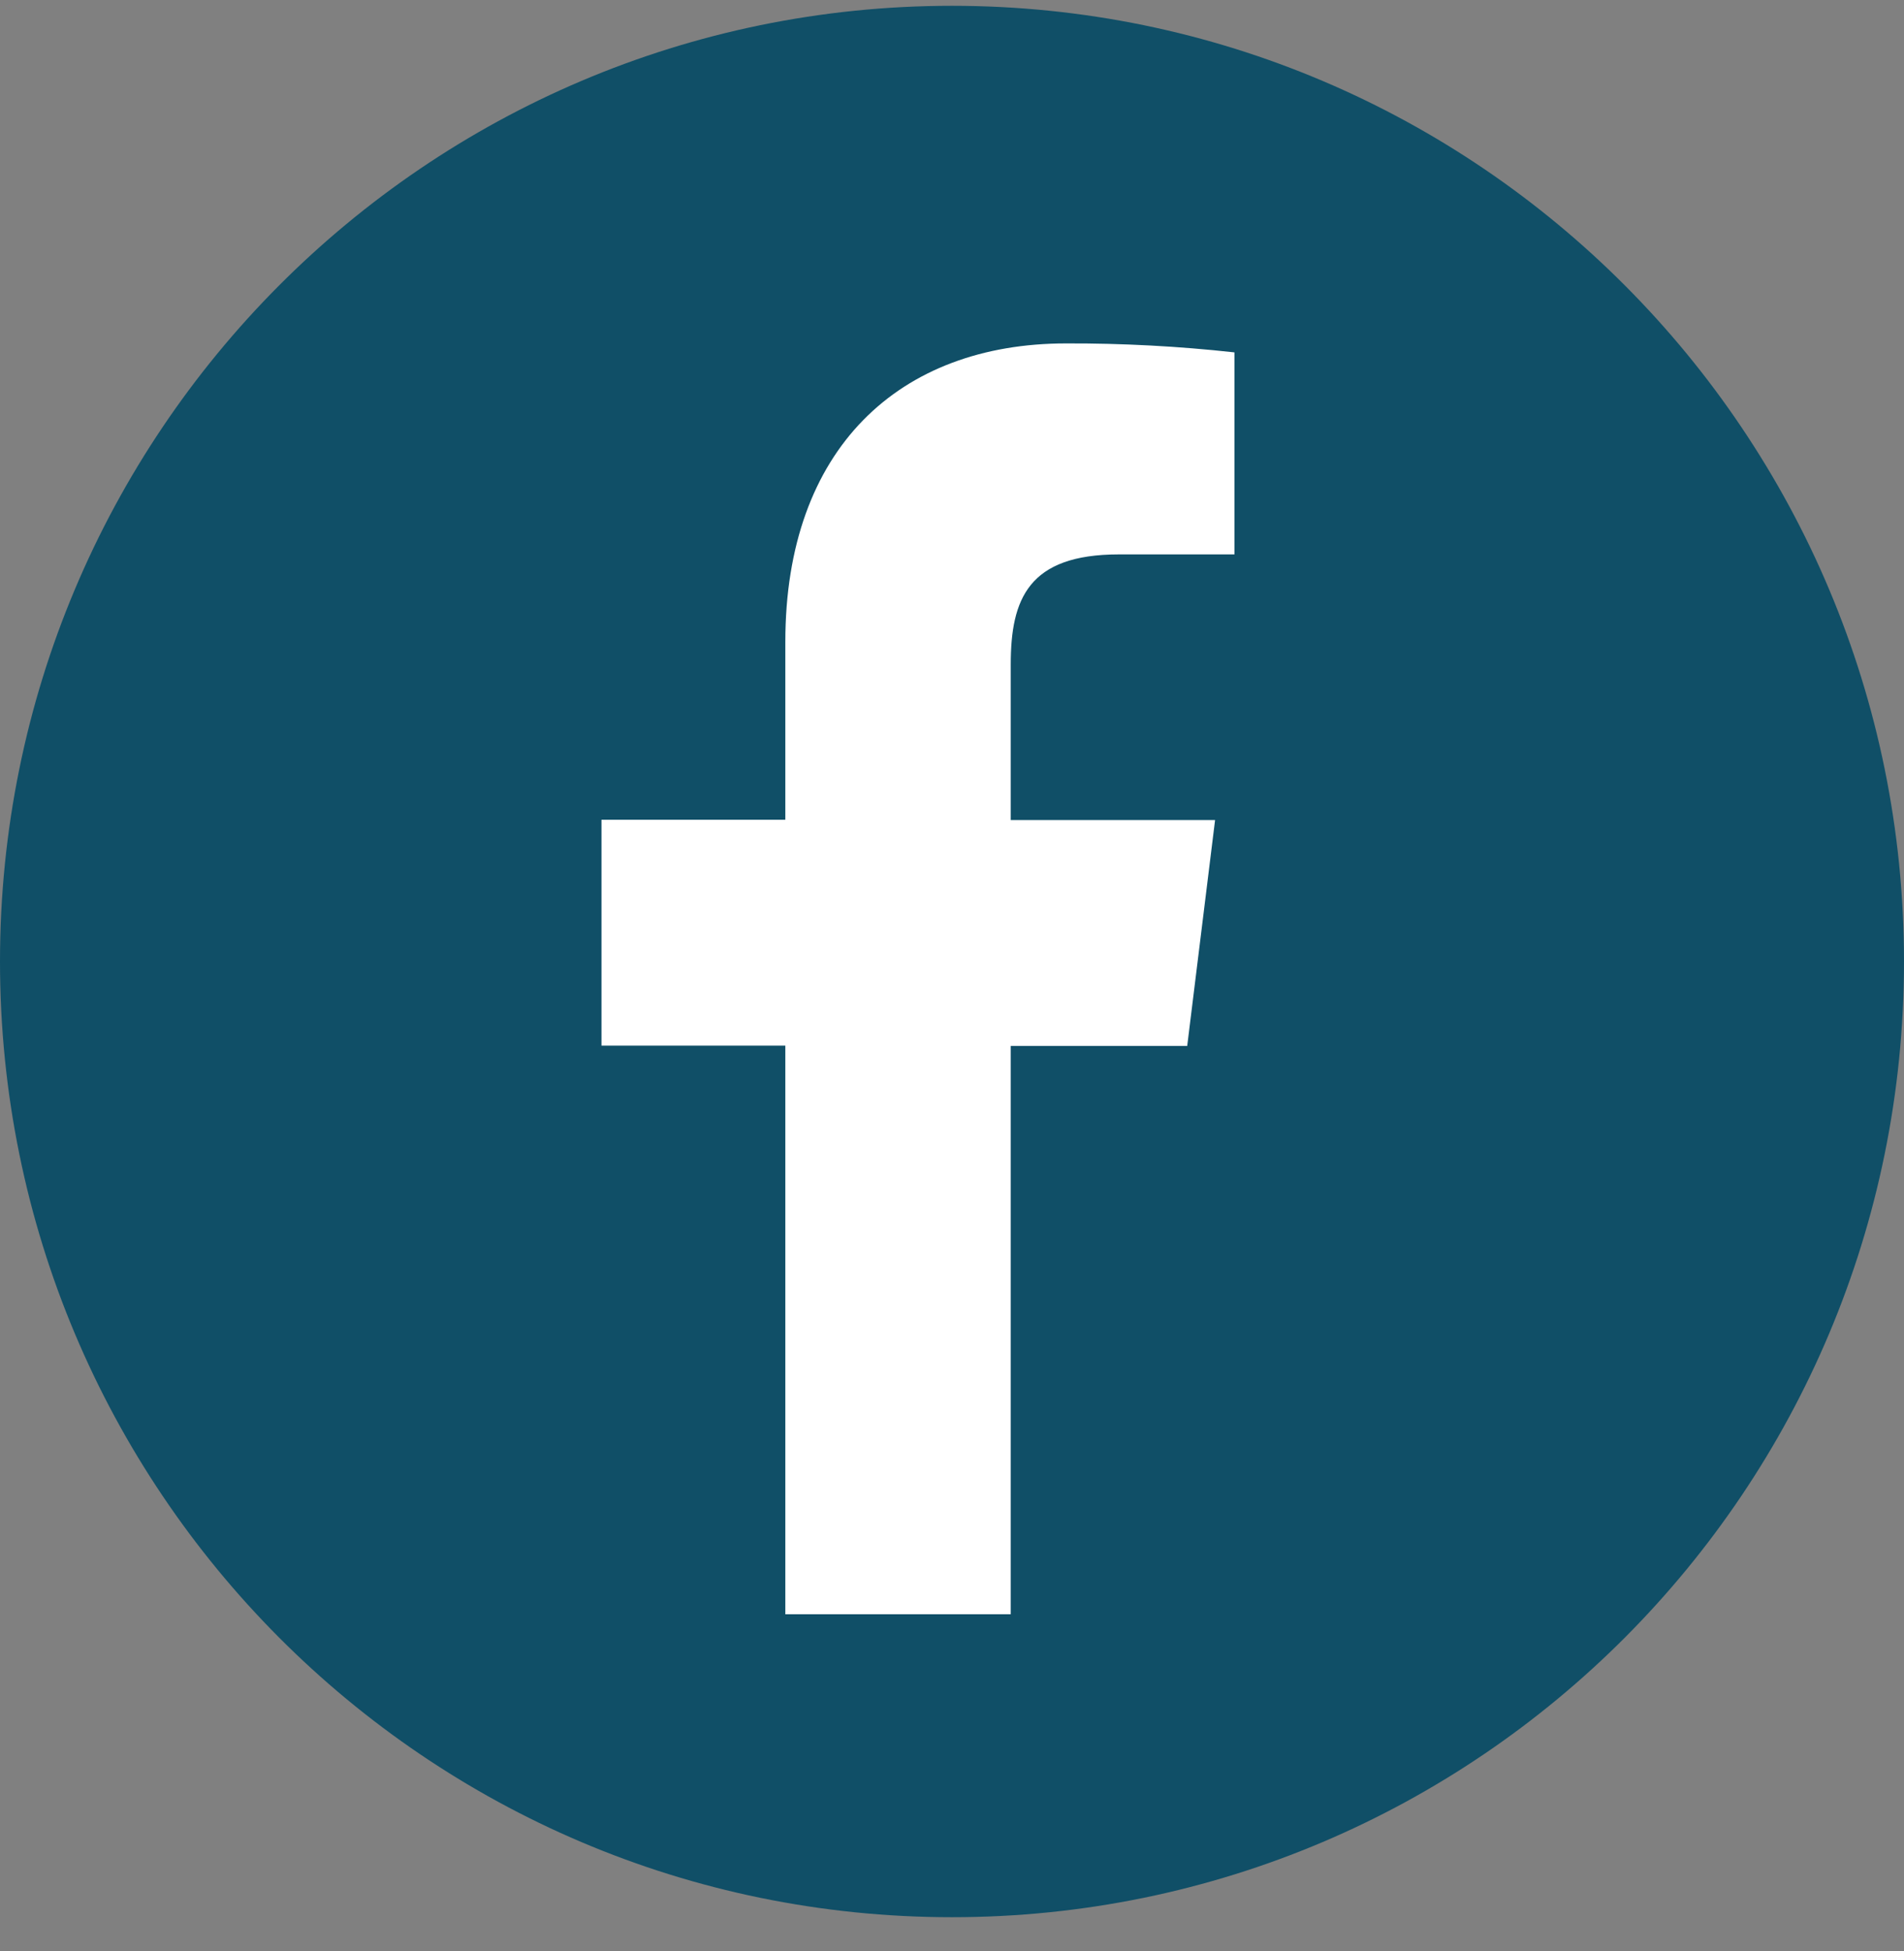
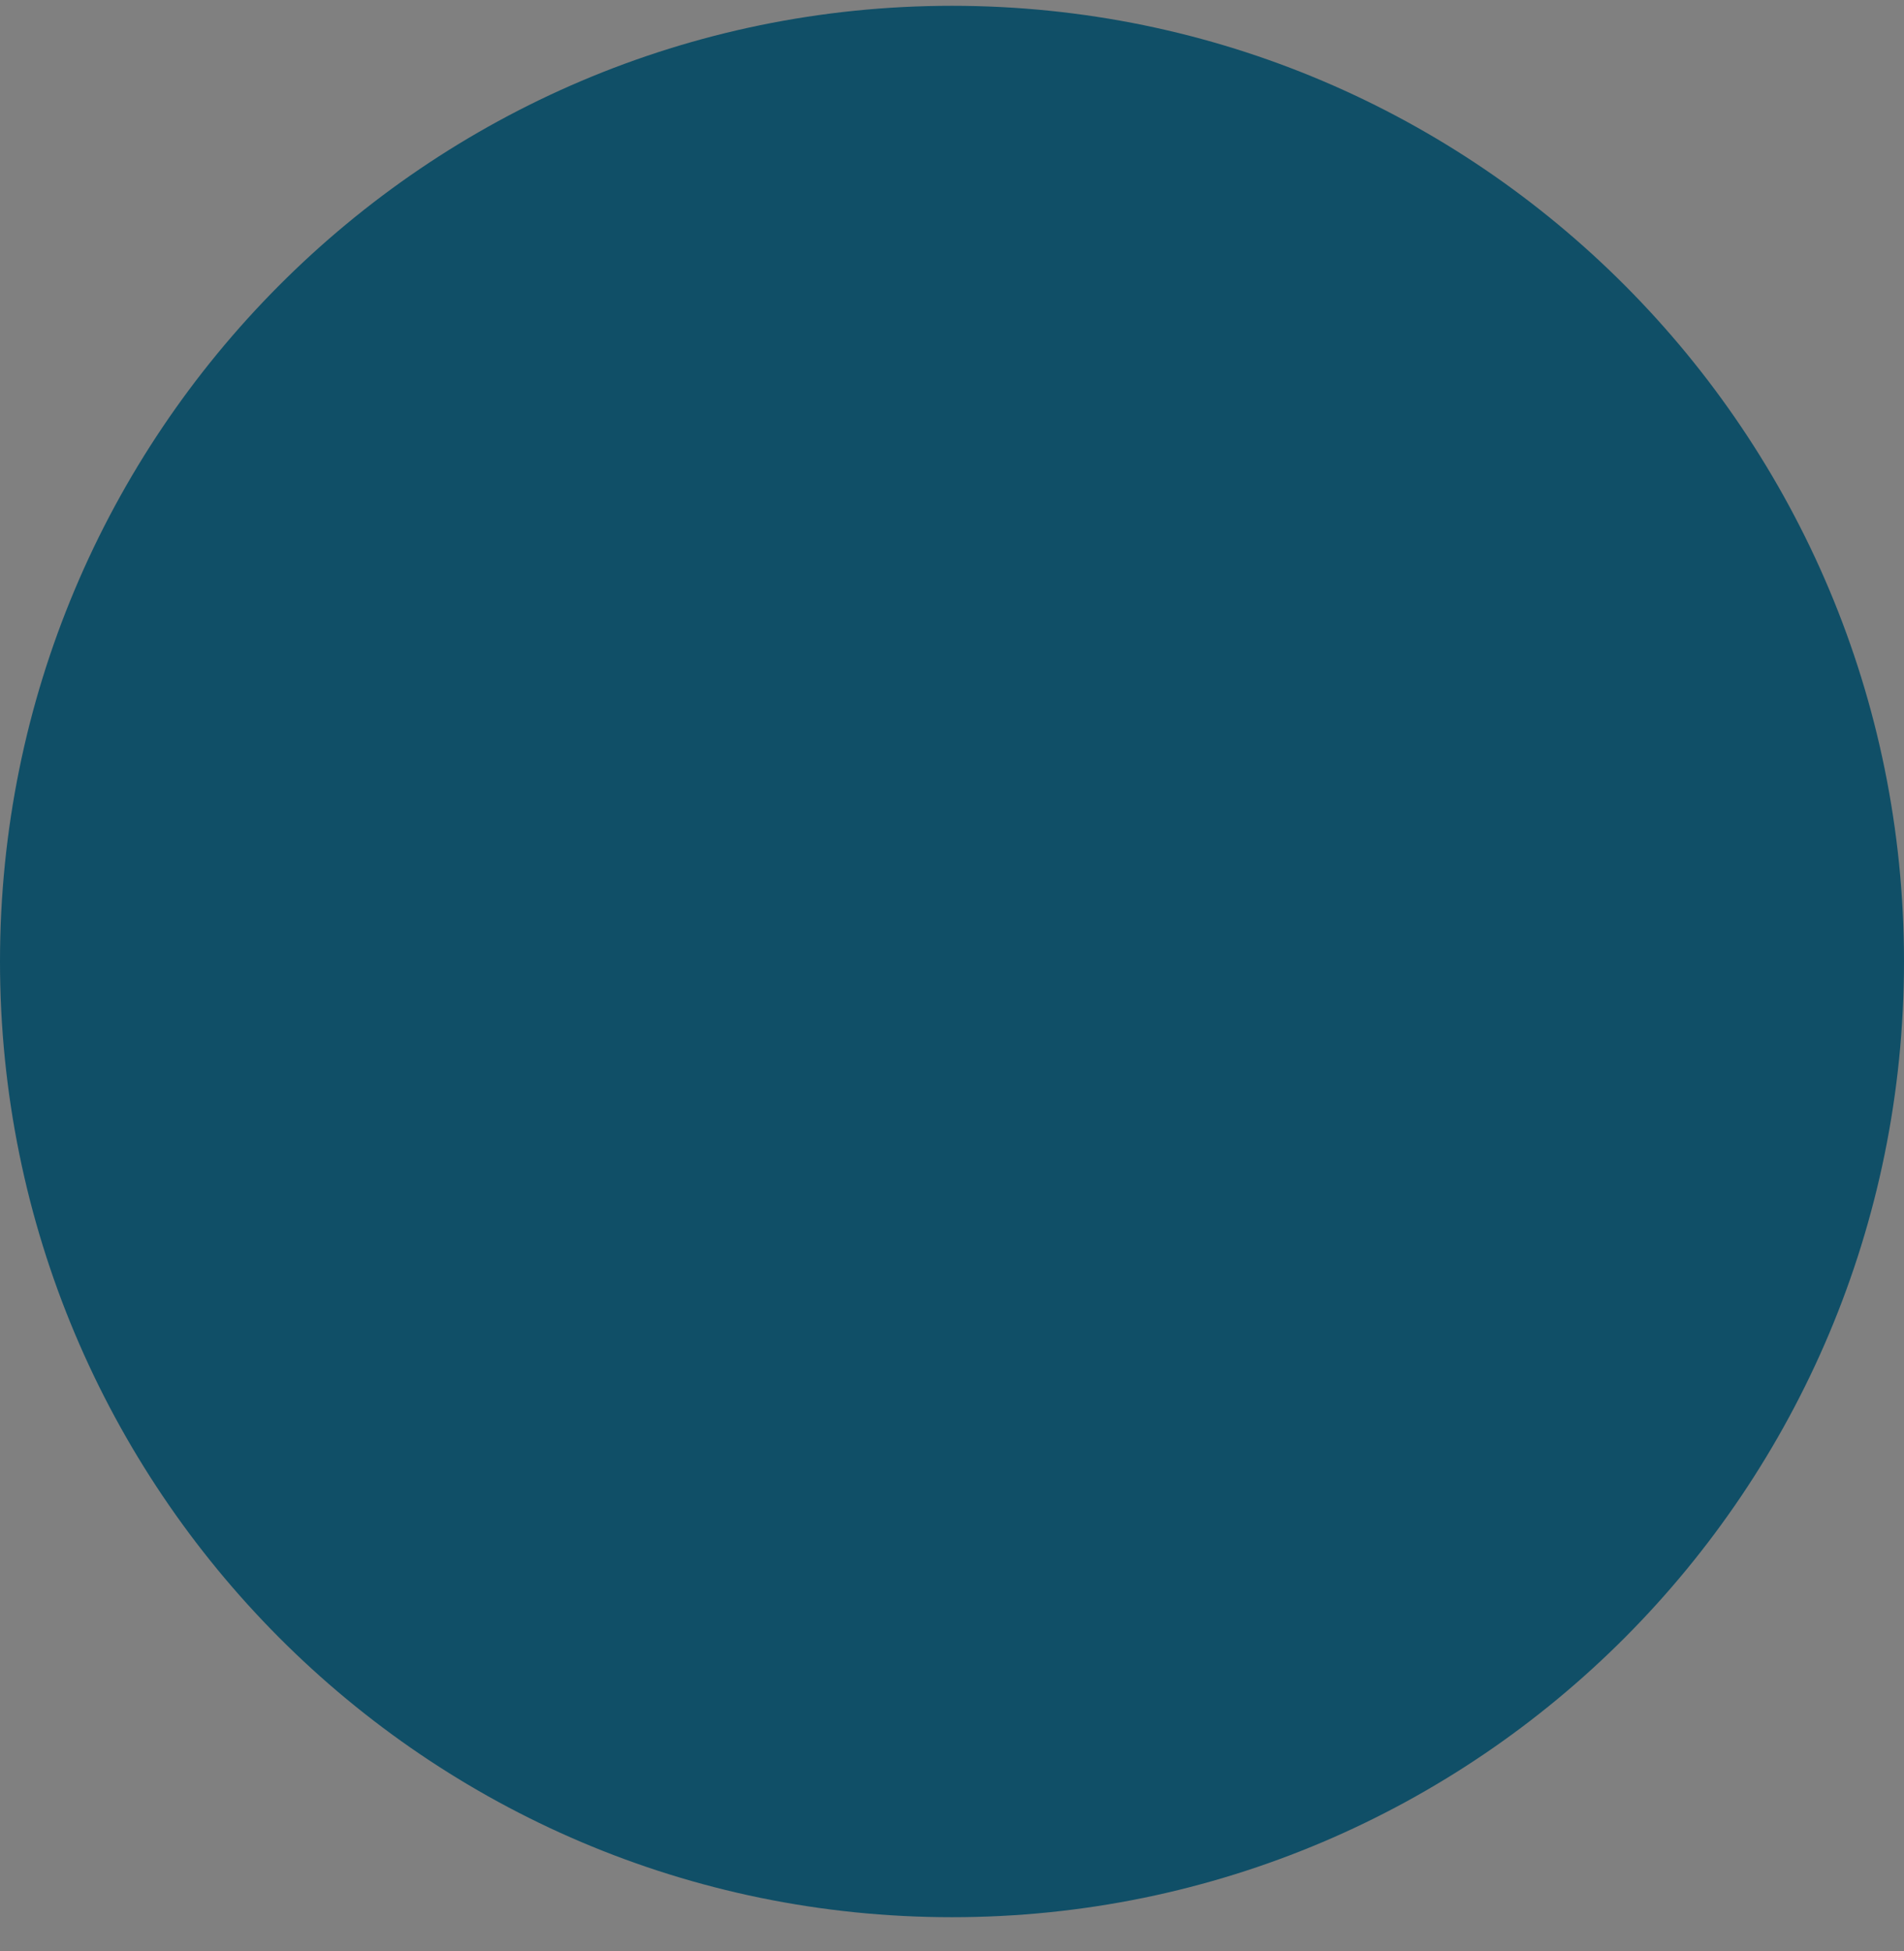
<svg xmlns="http://www.w3.org/2000/svg" width="41" height="42" viewBox="0 0 41 42" fill="none">
  <rect x="0" y="0" width="41" height="42" fill="#808080" stroke="none" />
  <path d="M20.5 41.273C31.822 41.273 41 32.062 41 20.699C41 9.336 31.822 0.125 20.5 0.125C9.178 0.125 0 9.336 0 20.699C0 32.062 9.178 41.273 20.5 41.273Z" fill="#104F67" />
-   <path d="M24.094 11.935H26.582V7.586C25.378 7.453 24.168 7.389 22.957 7.393C19.365 7.393 16.911 9.658 16.911 13.816V17.648H12.952V22.51H16.911V34.752H21.765V22.517H25.565L26.165 17.654H21.765V14.303C21.765 12.898 22.143 11.935 24.094 11.935Z" fill="white" />
</svg>